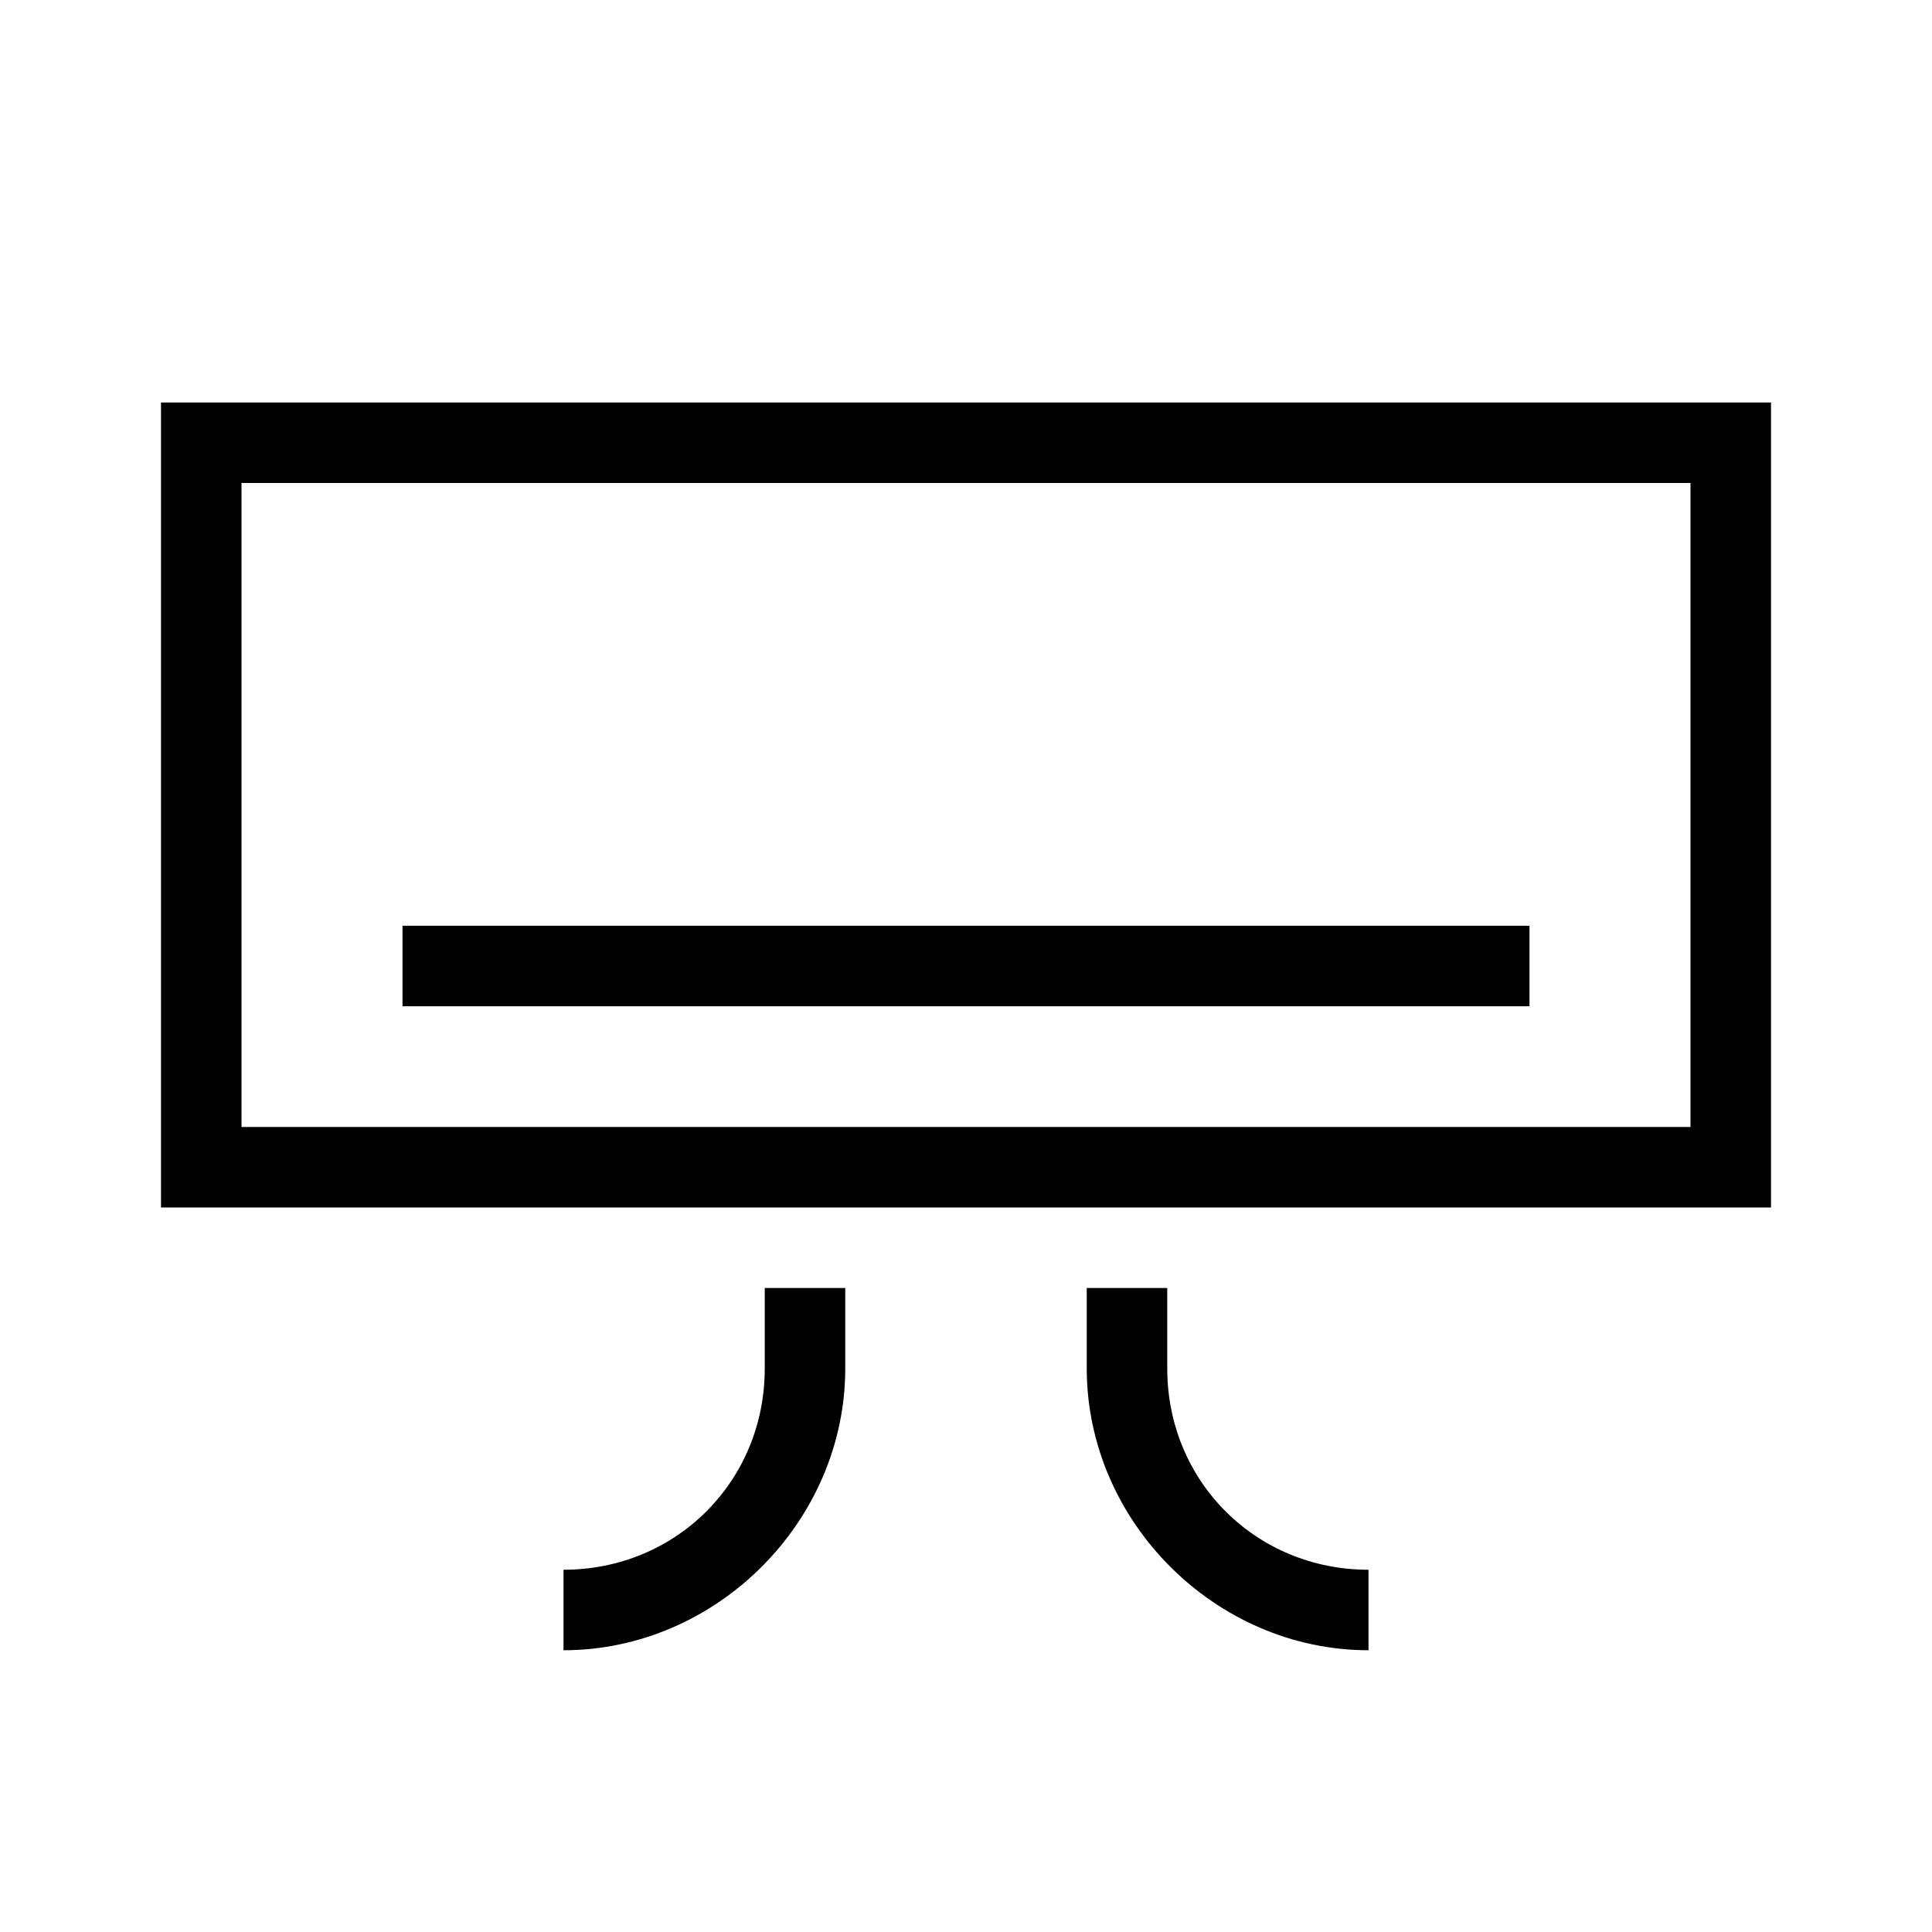
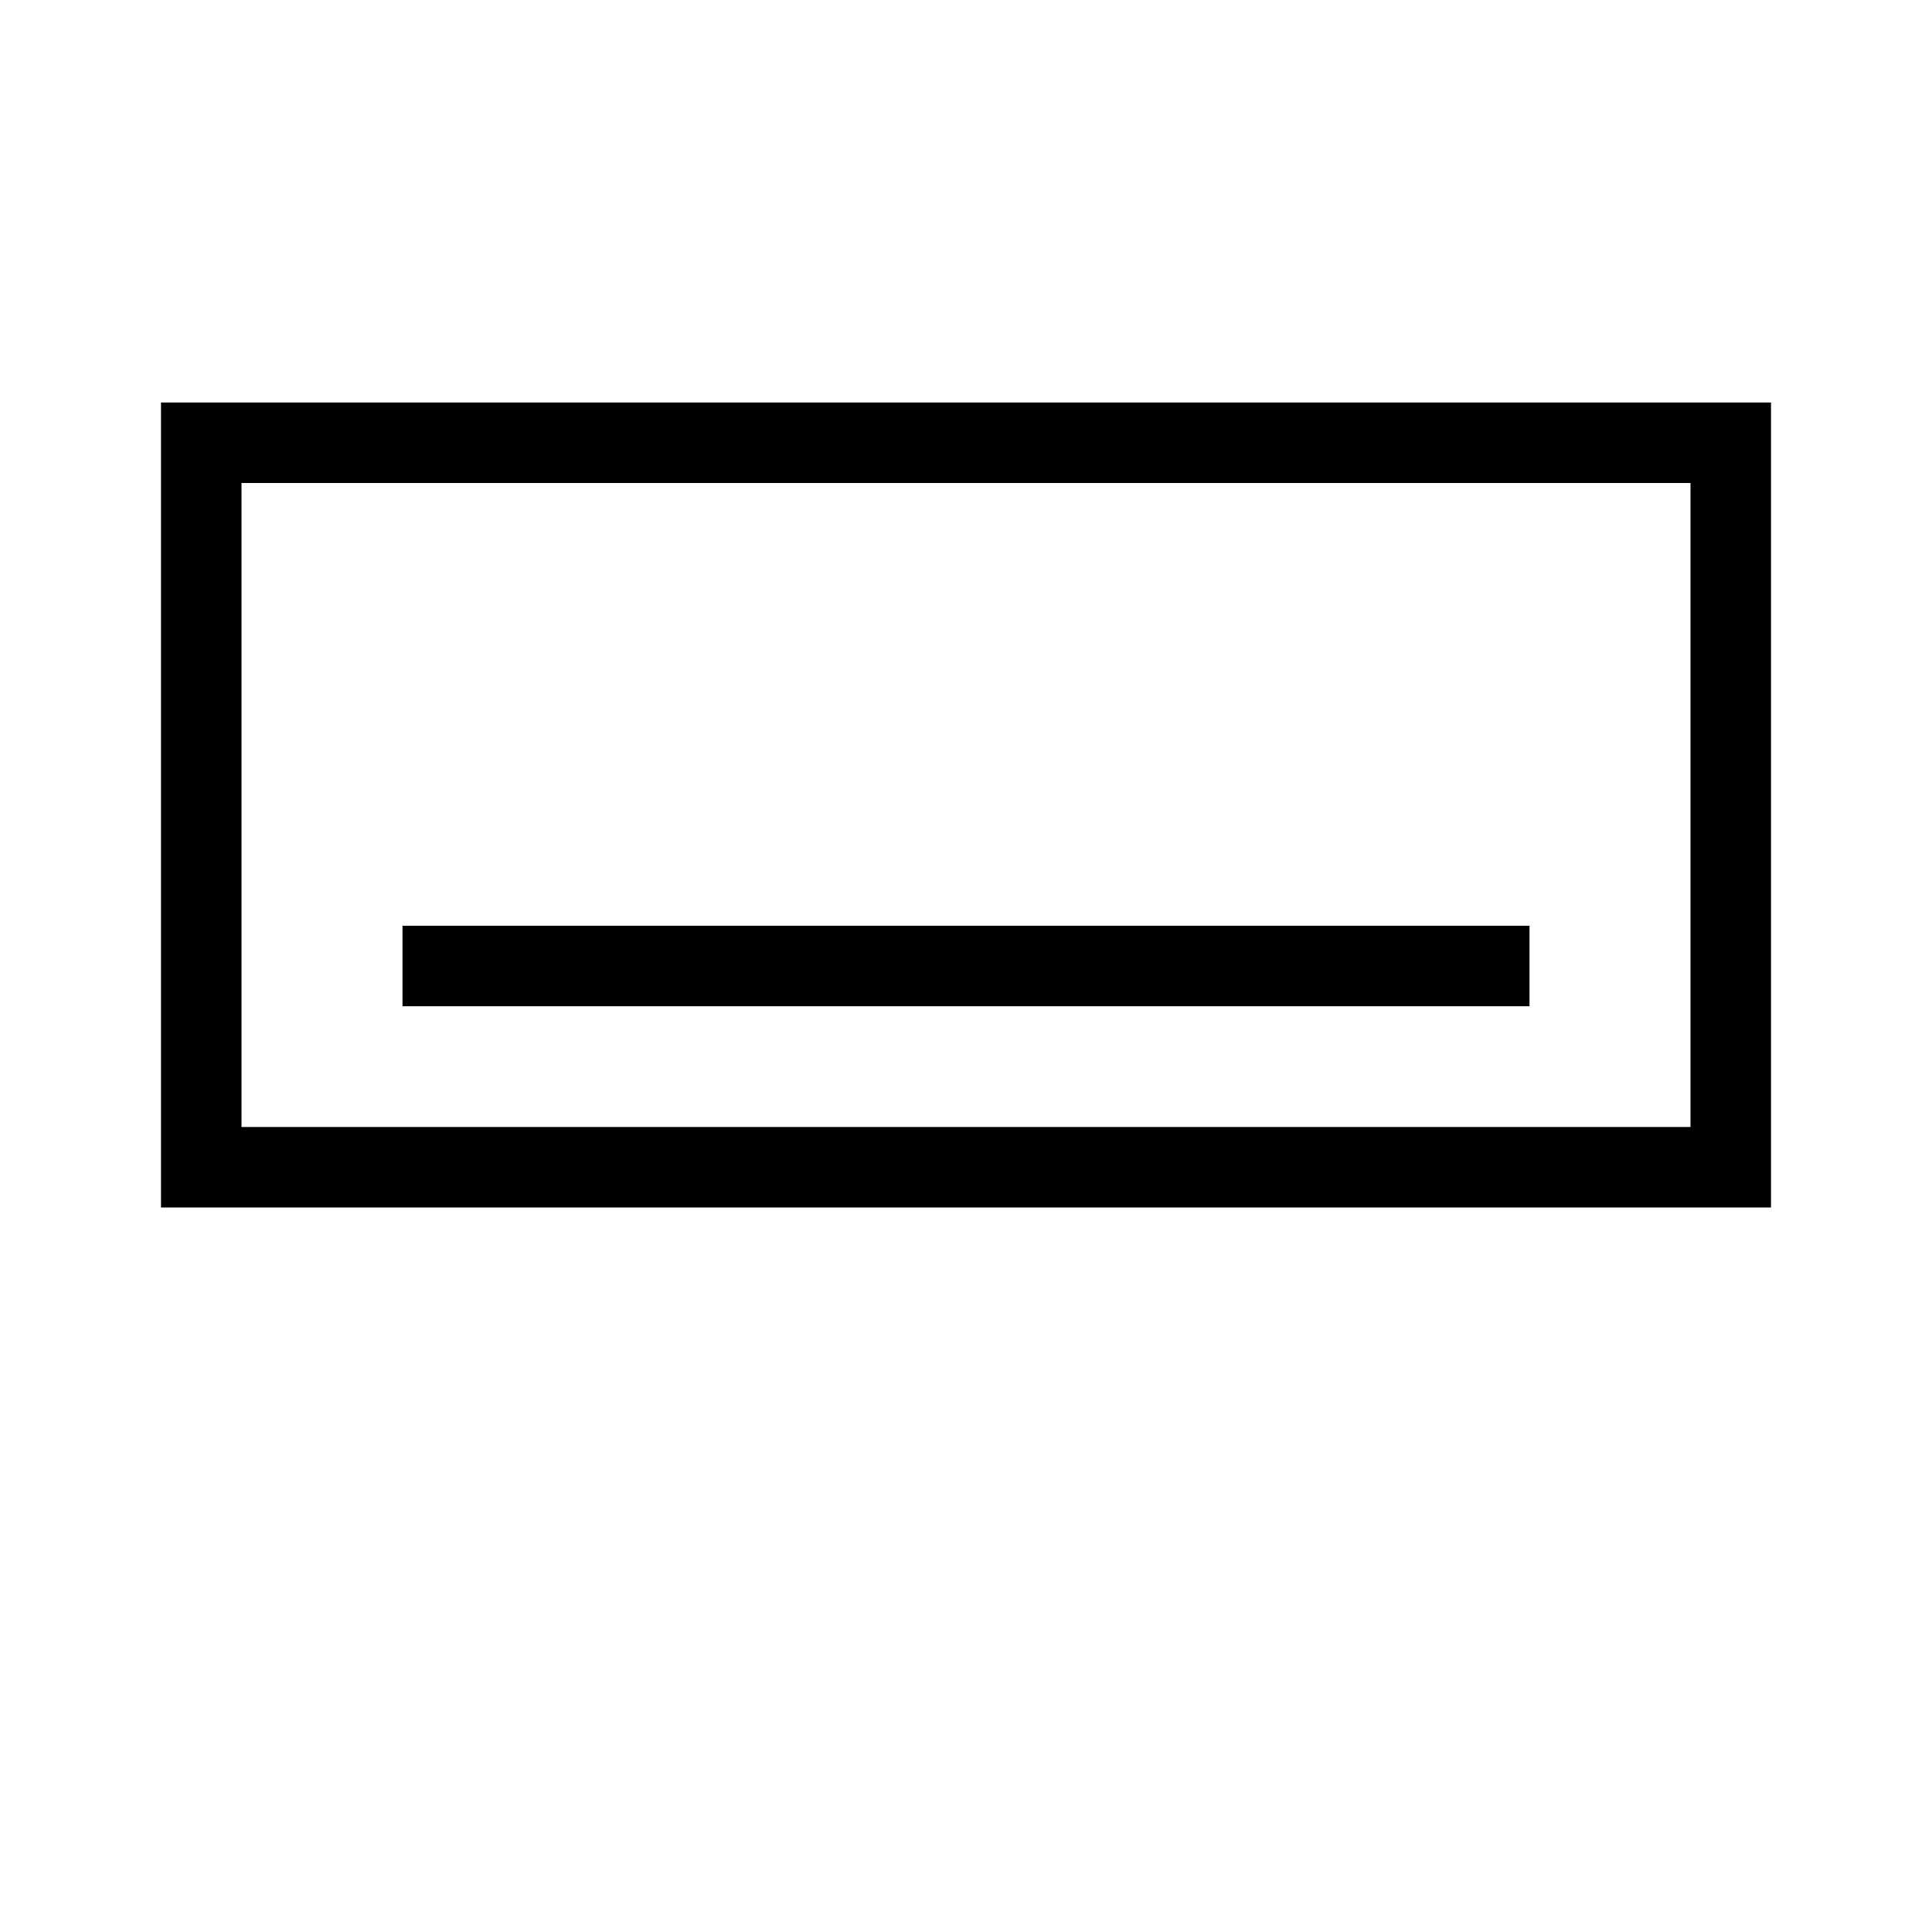
<svg xmlns="http://www.w3.org/2000/svg" id="Layer_2" viewBox="0 0 24 24">
  <g id="_1px">
    <g id="air_conditioner">
-       <rect id="light_household_air_conditioner_background" width="24" height="24" style="fill:none;" />
      <path id="Rectangle_244_Stroke_" d="m22,15H2V5h20v10ZM3,6v8h18V6H3Z" />
      <path id="Vector_590_Stroke_" d="m19,12.5H5v-1h14v1Z" />
-       <path id="Vector_2116_Stroke_" d="m9.5,17v-1h1v1c0,1.9-1.6,3.5-3.5,3.5v-1c1.4,0,2.5-1.1,2.5-2.5Z" />
-       <path id="Vector_2117_Stroke_" d="m14.5,17v-1h-1v1c0,1.9,1.6,3.5,3.5,3.5v-1c-1.4,0-2.5-1.1-2.5-2.5Z" />
    </g>
  </g>
</svg>